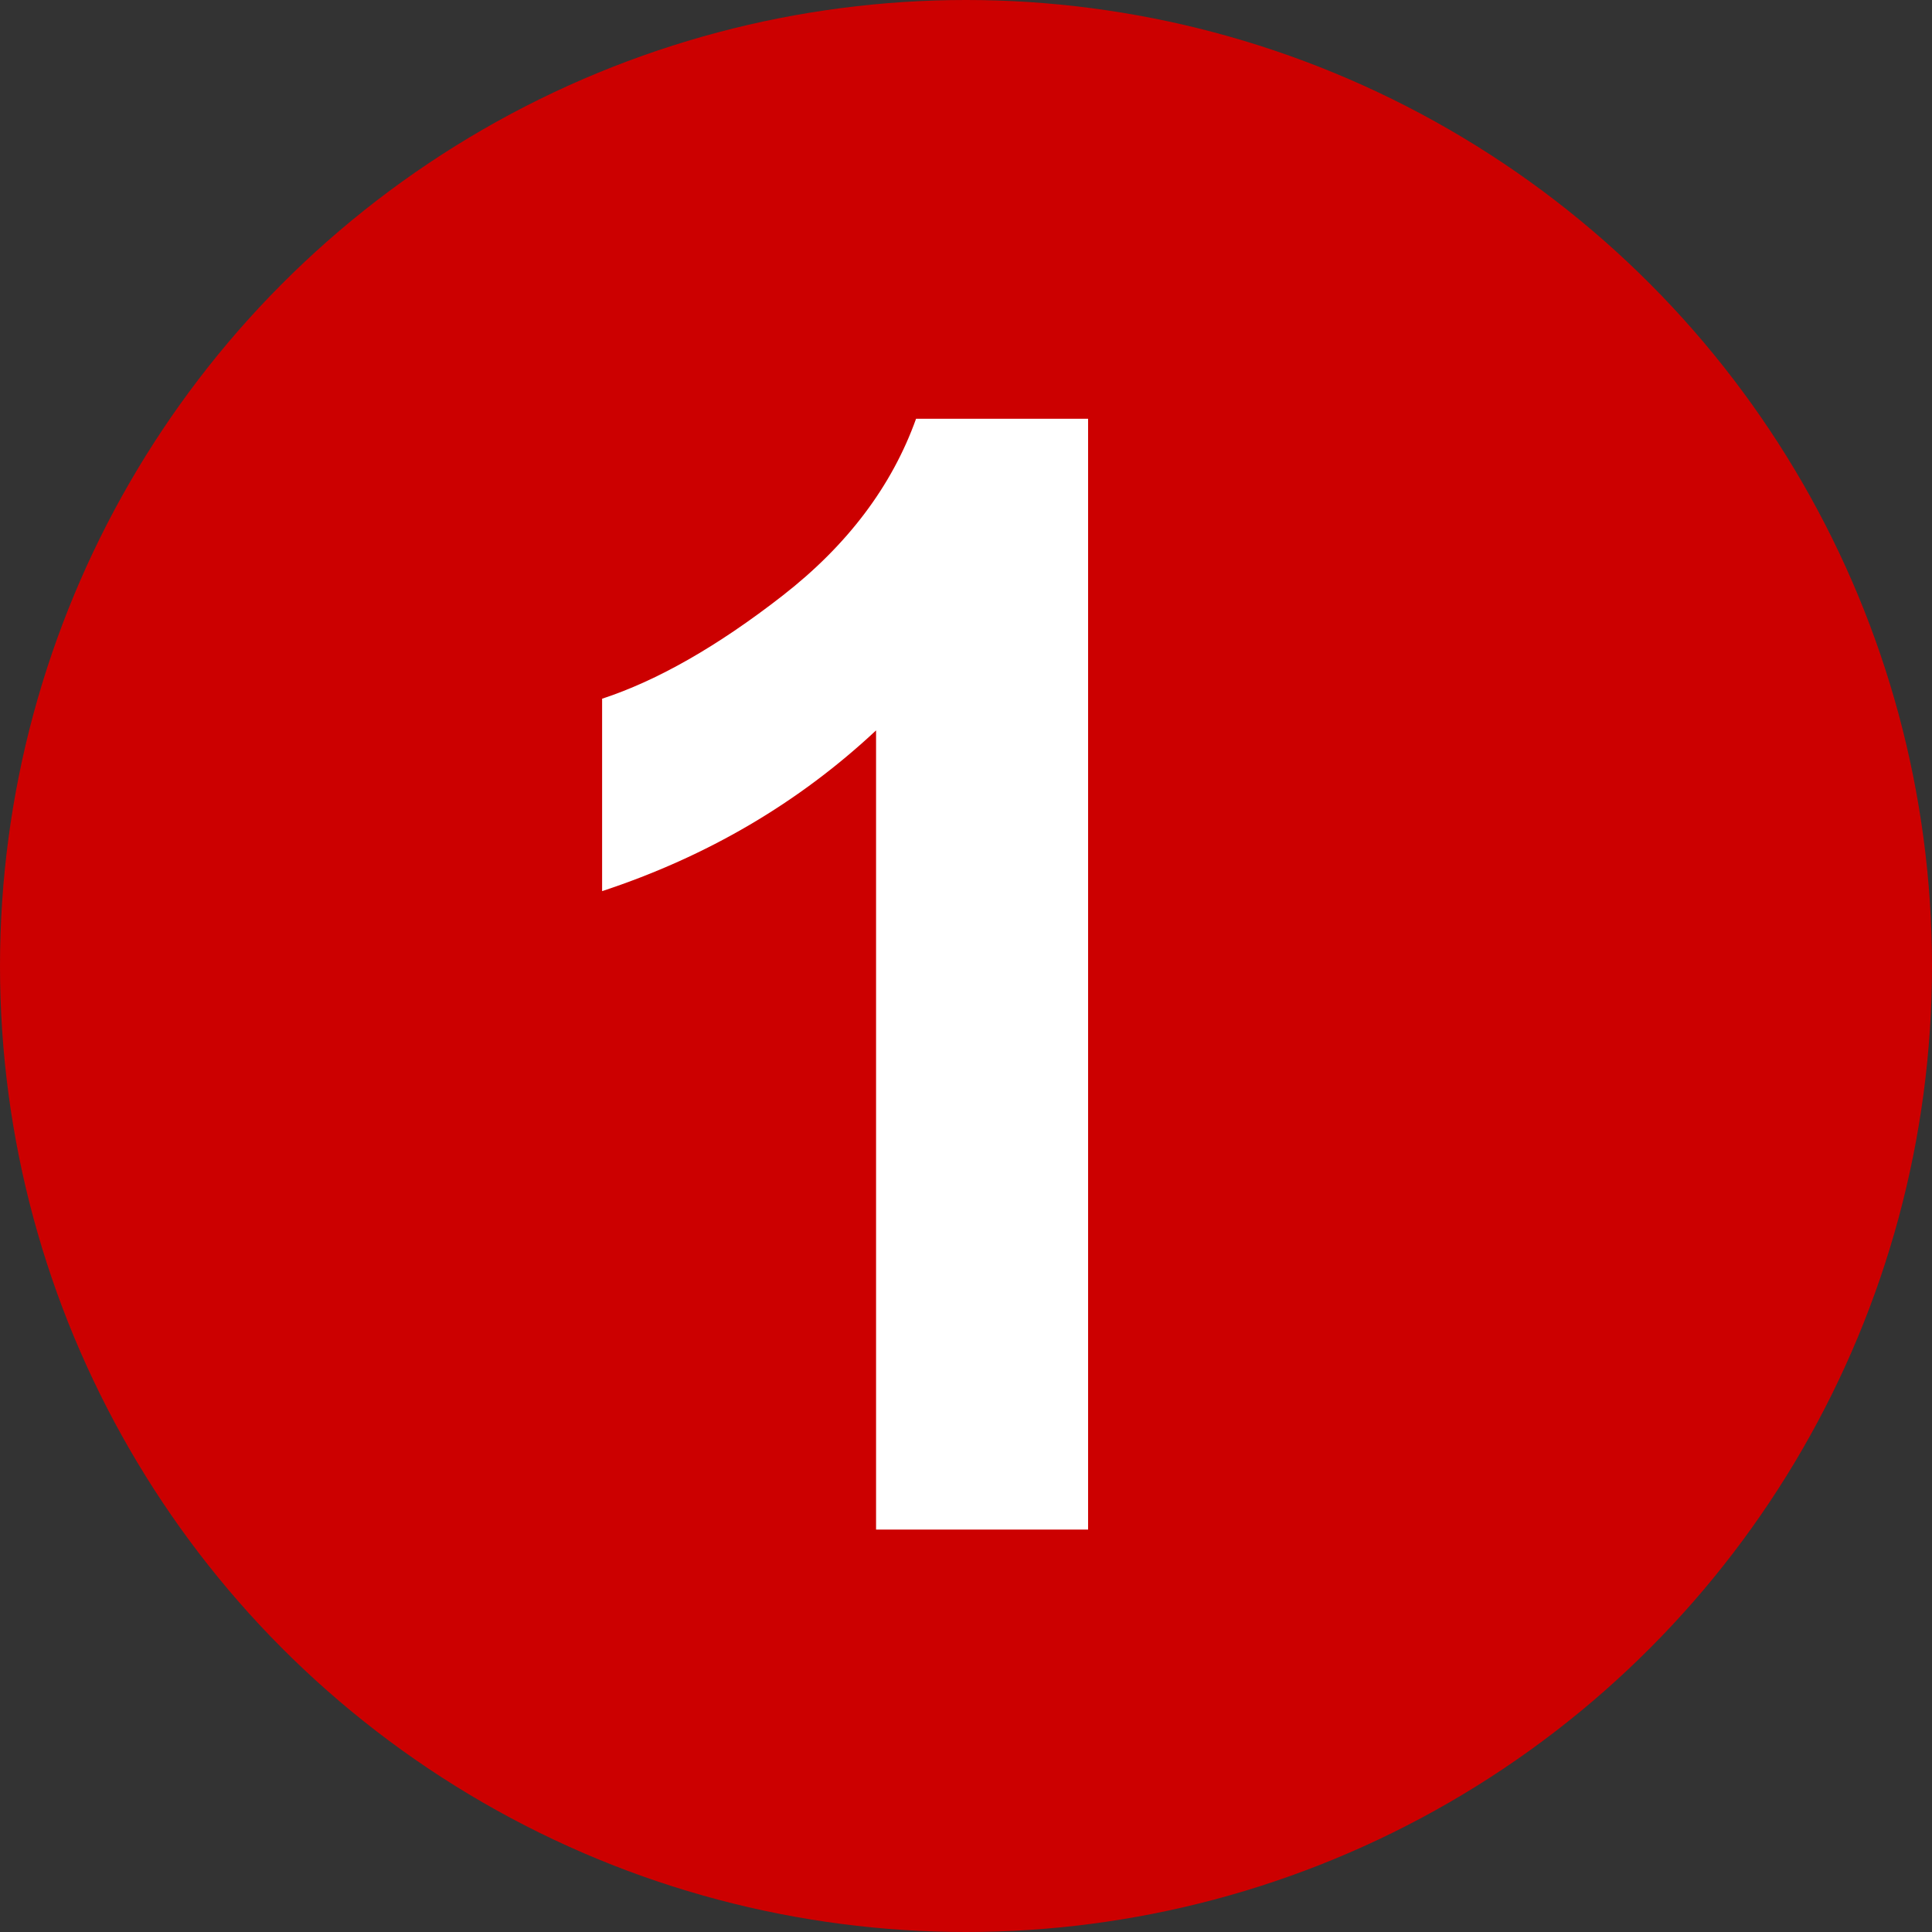
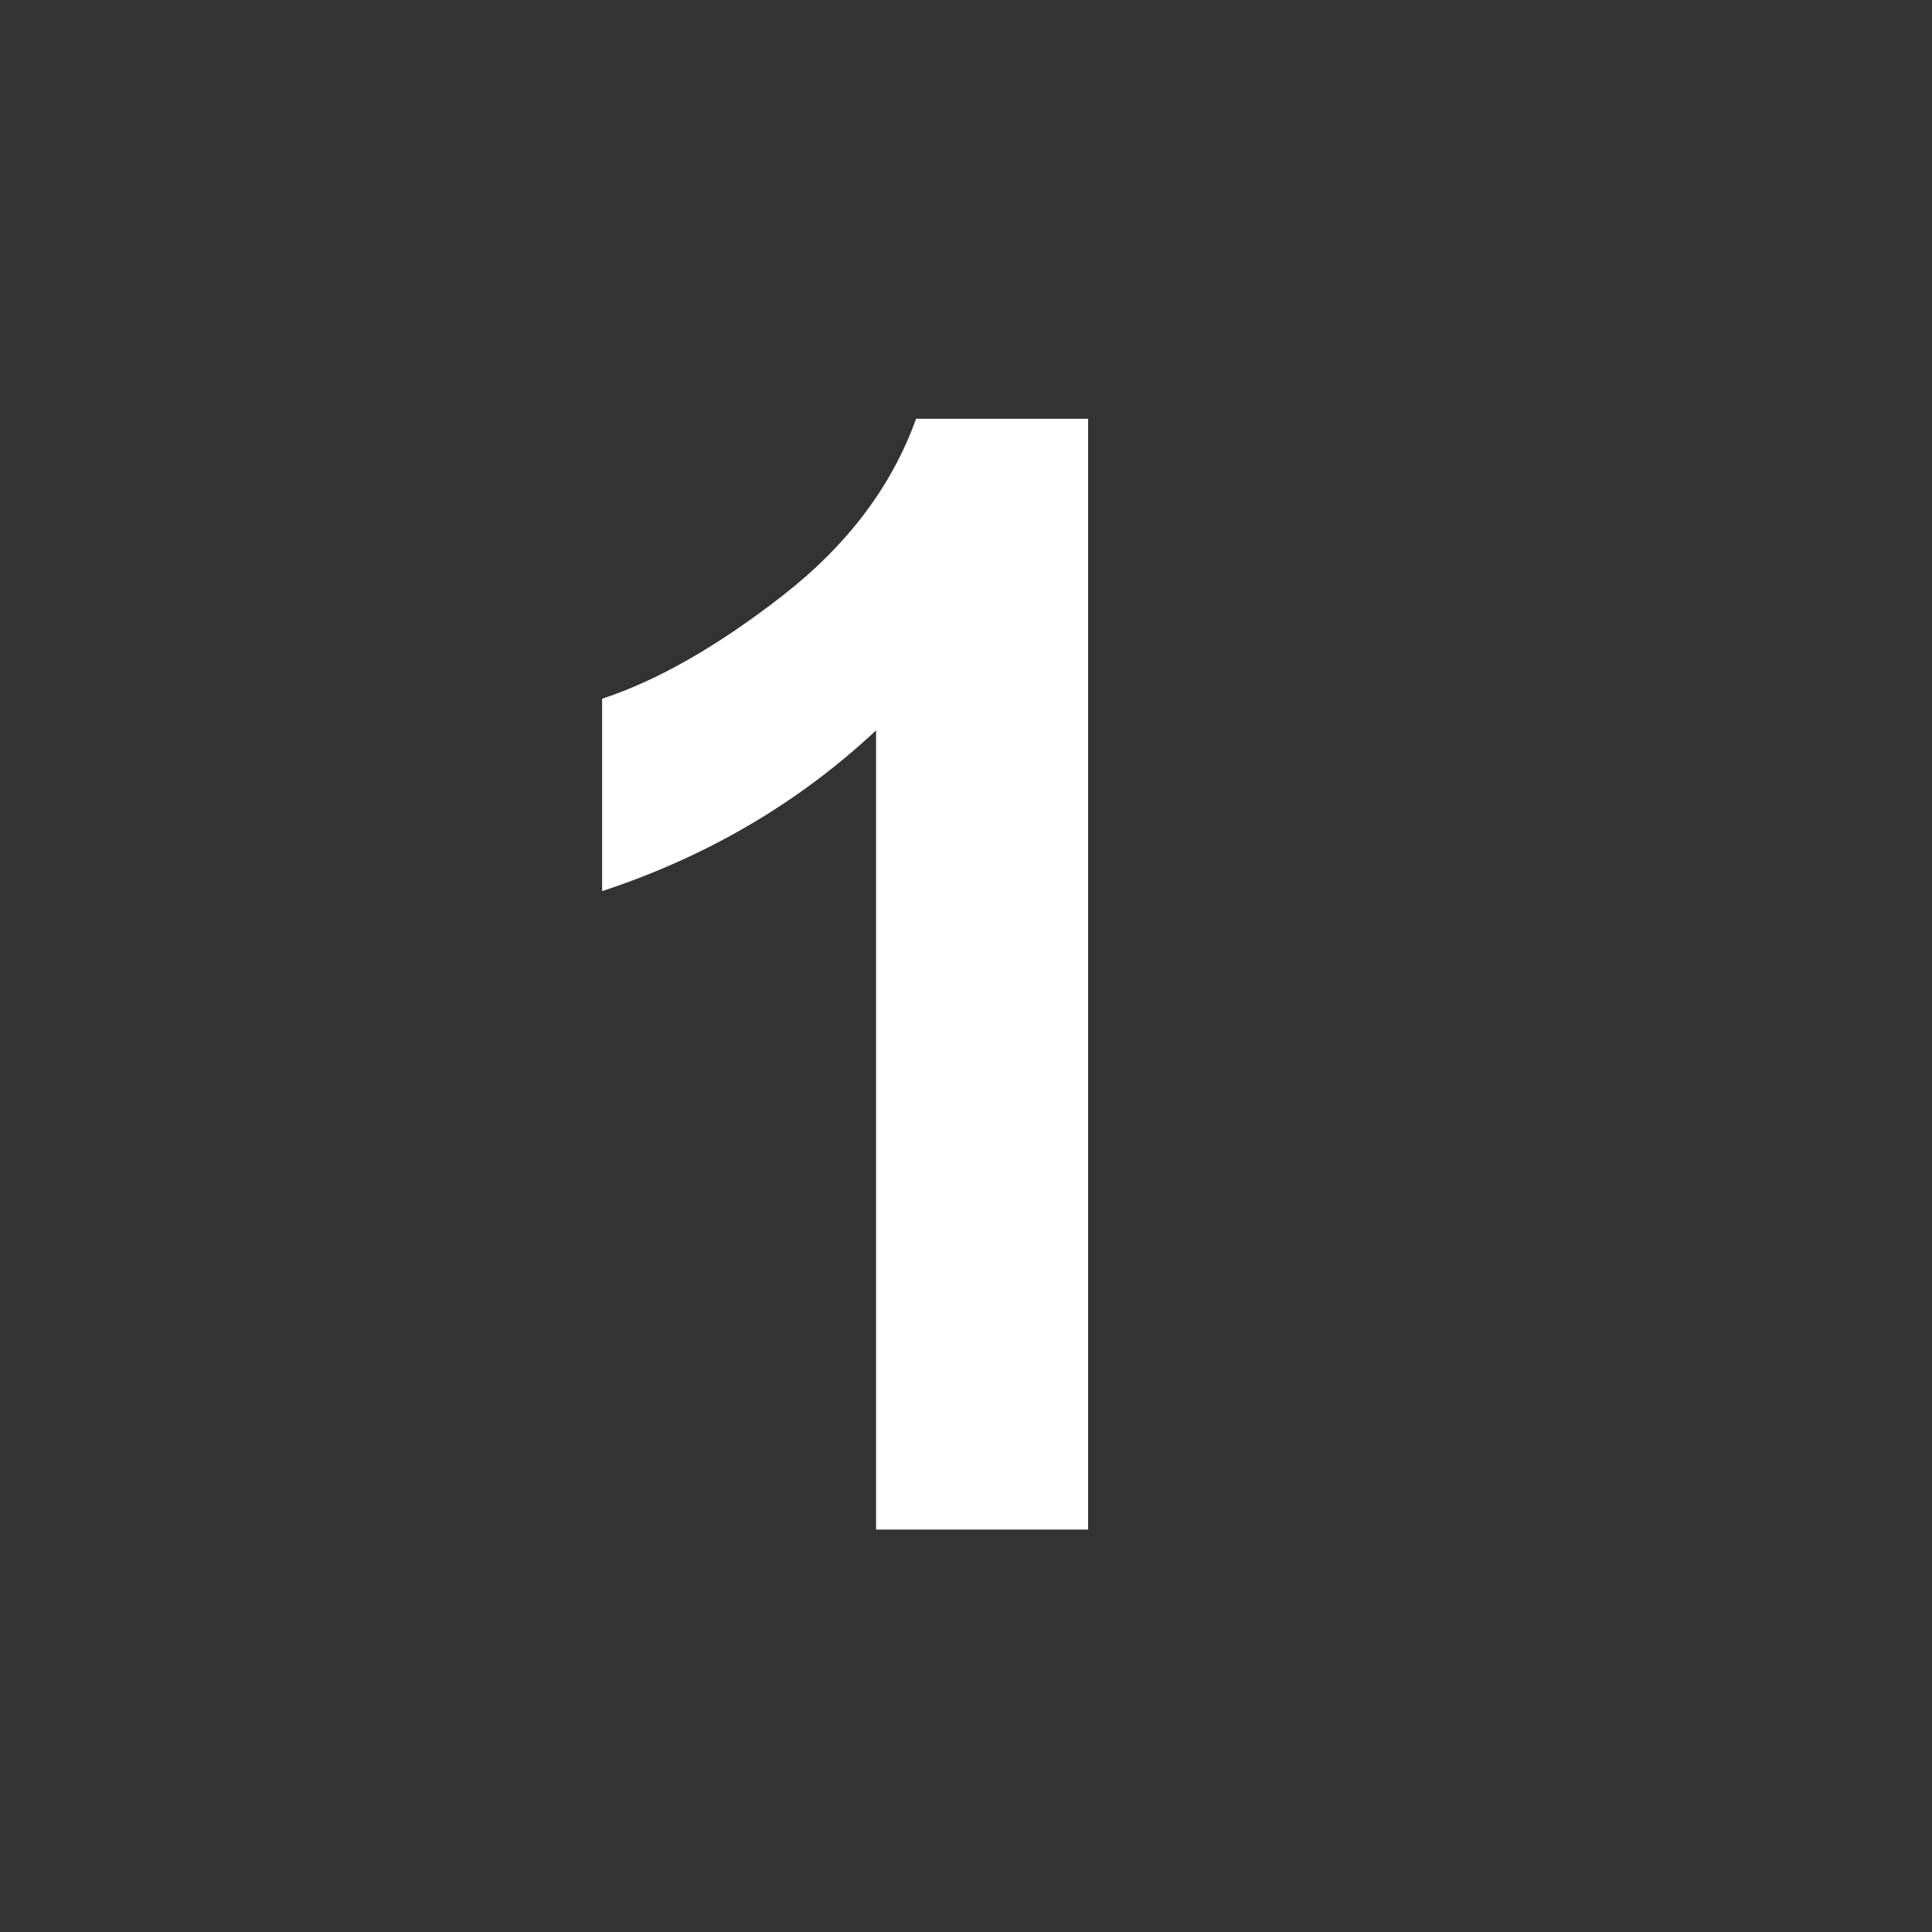
<svg xmlns="http://www.w3.org/2000/svg" viewBox="0 0 200 200">
  <rect x="0" y="0" width="200" height="200" fill="#333333" stroke="none" />
  <defs>
    <style>
      .st0 {
        fill: #fff;
      }

      .st1 {
        fill: #c00;
      }
    </style>
  </defs>
-   <circle class="st1" cx="100" cy="100" r="100" />
  <path class="st0" d="M112.64,158.34h-21.95v-82.73c-8.02,7.5-17.47,13.05-28.36,16.64v-19.92c5.73-1.88,11.95-5.43,18.67-10.66s11.33-11.34,13.83-18.32h17.81v115Z" />
</svg>